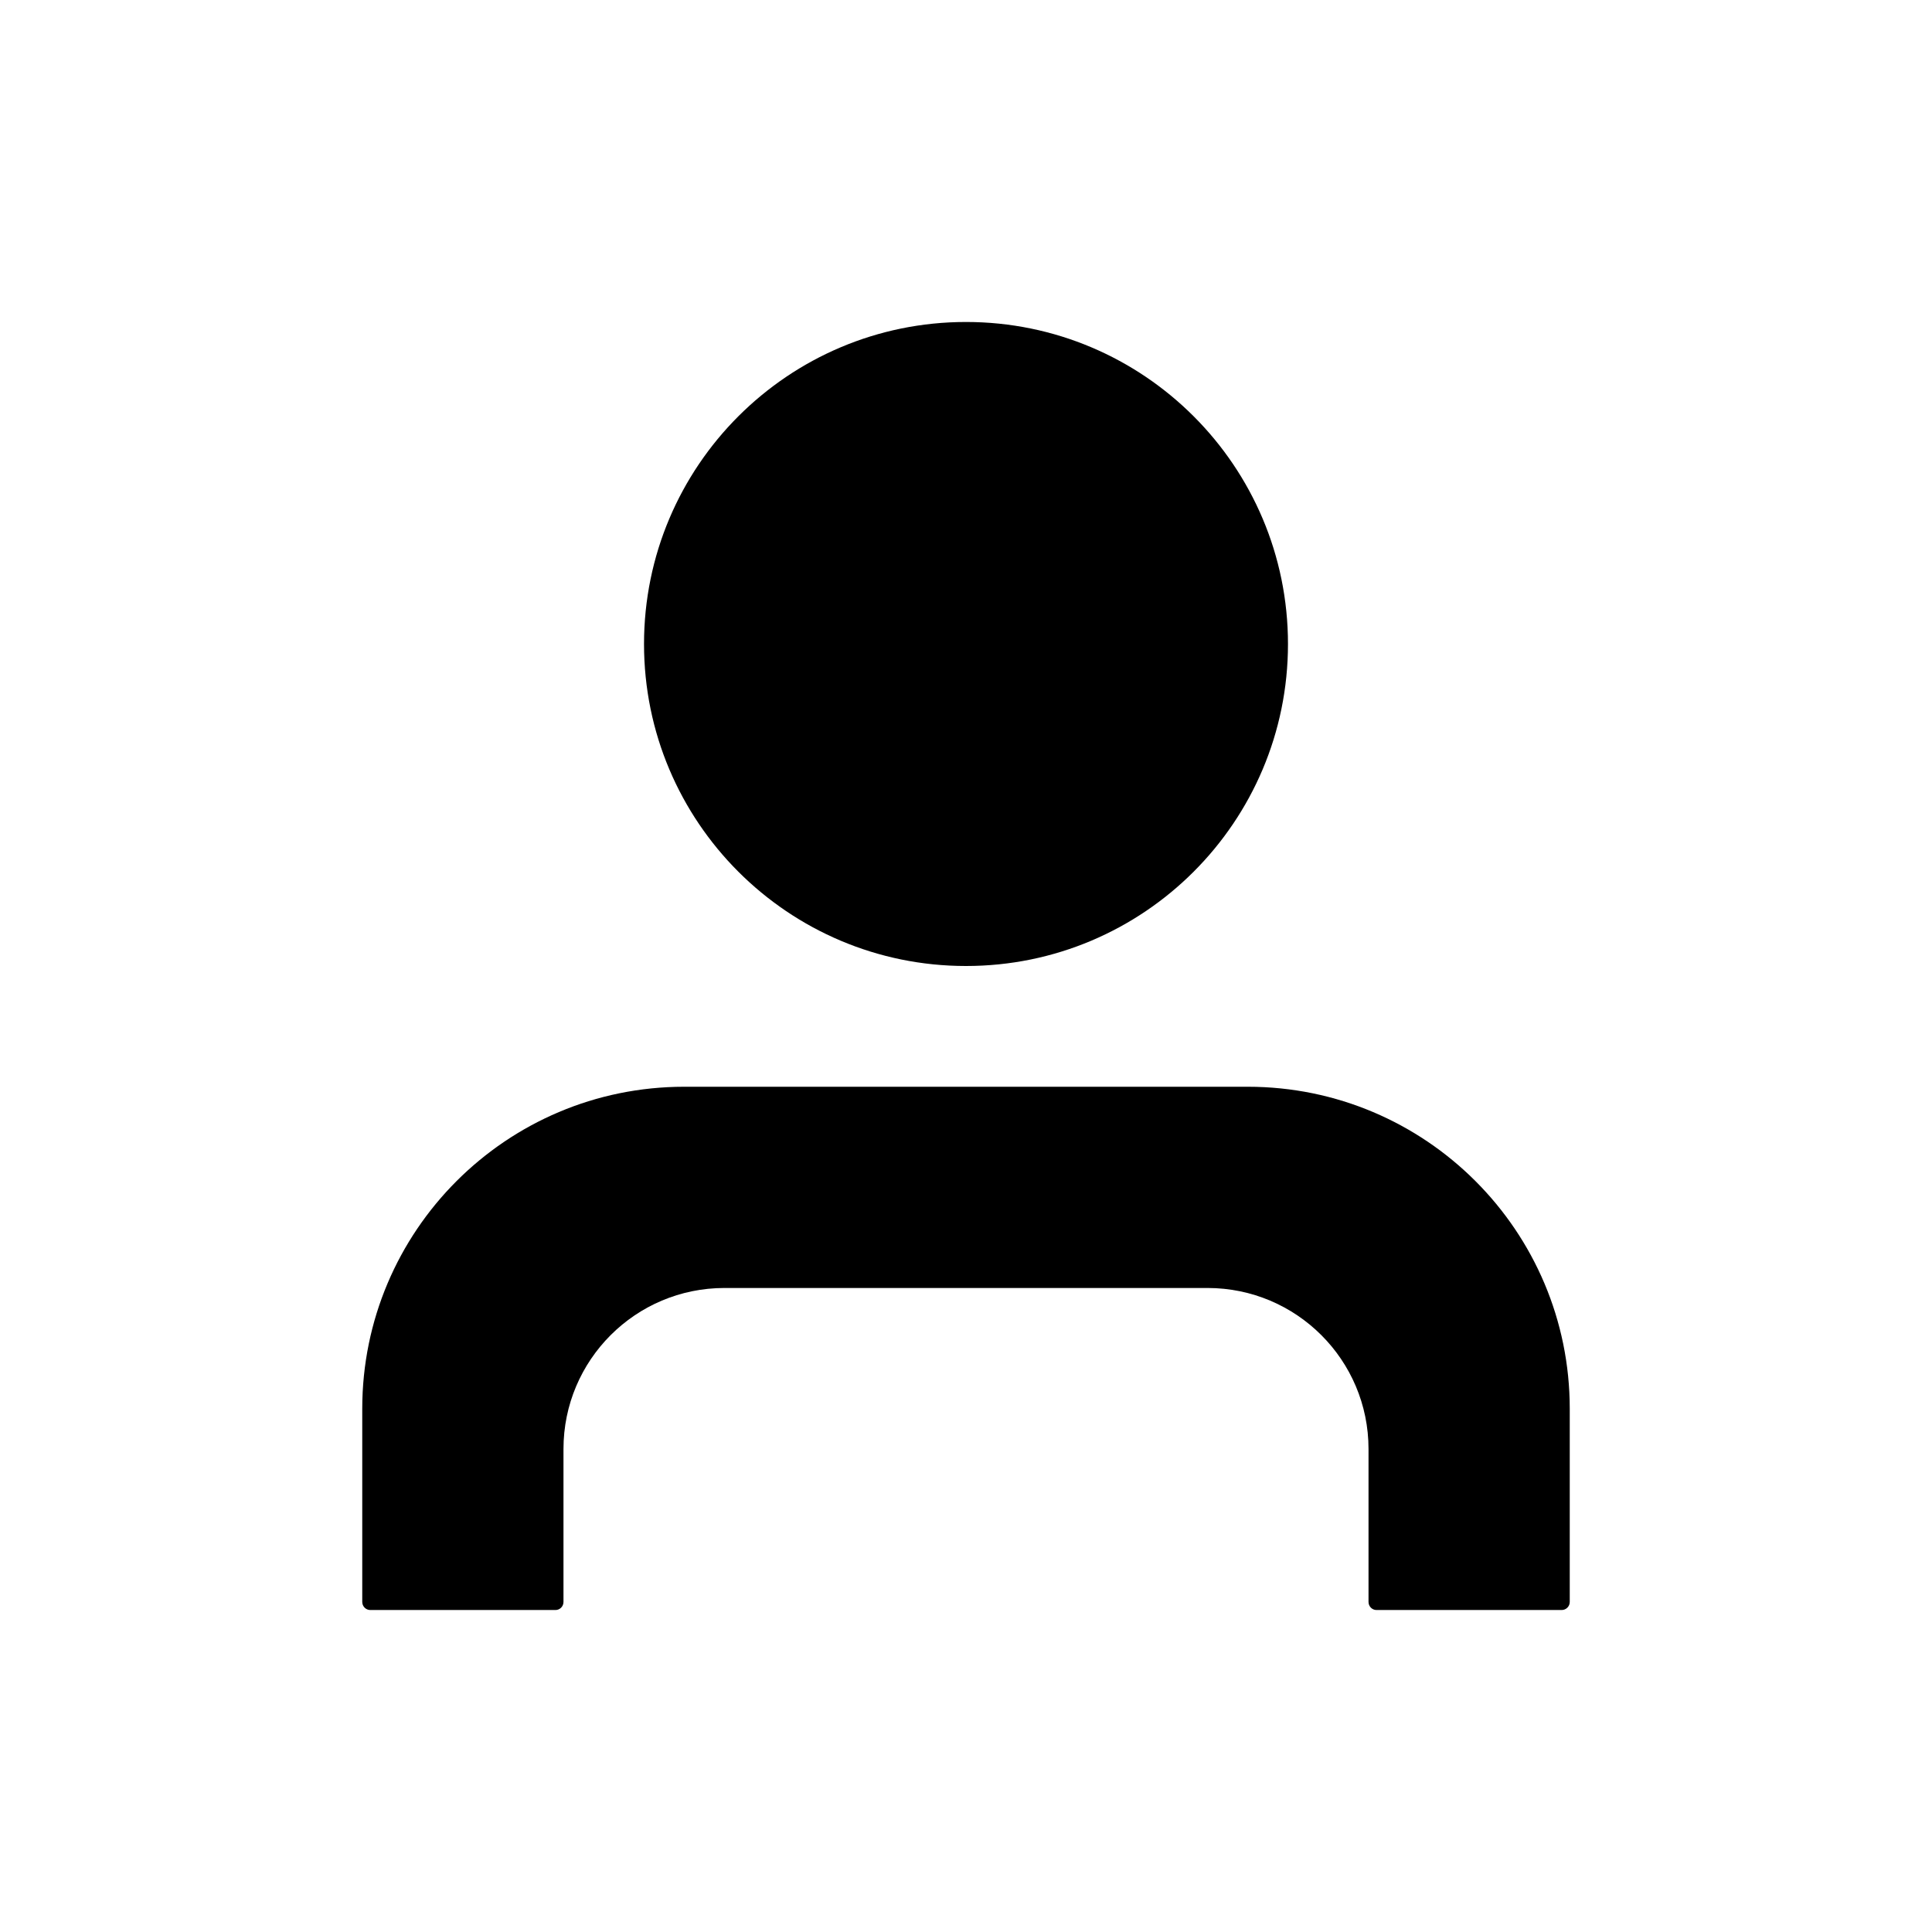
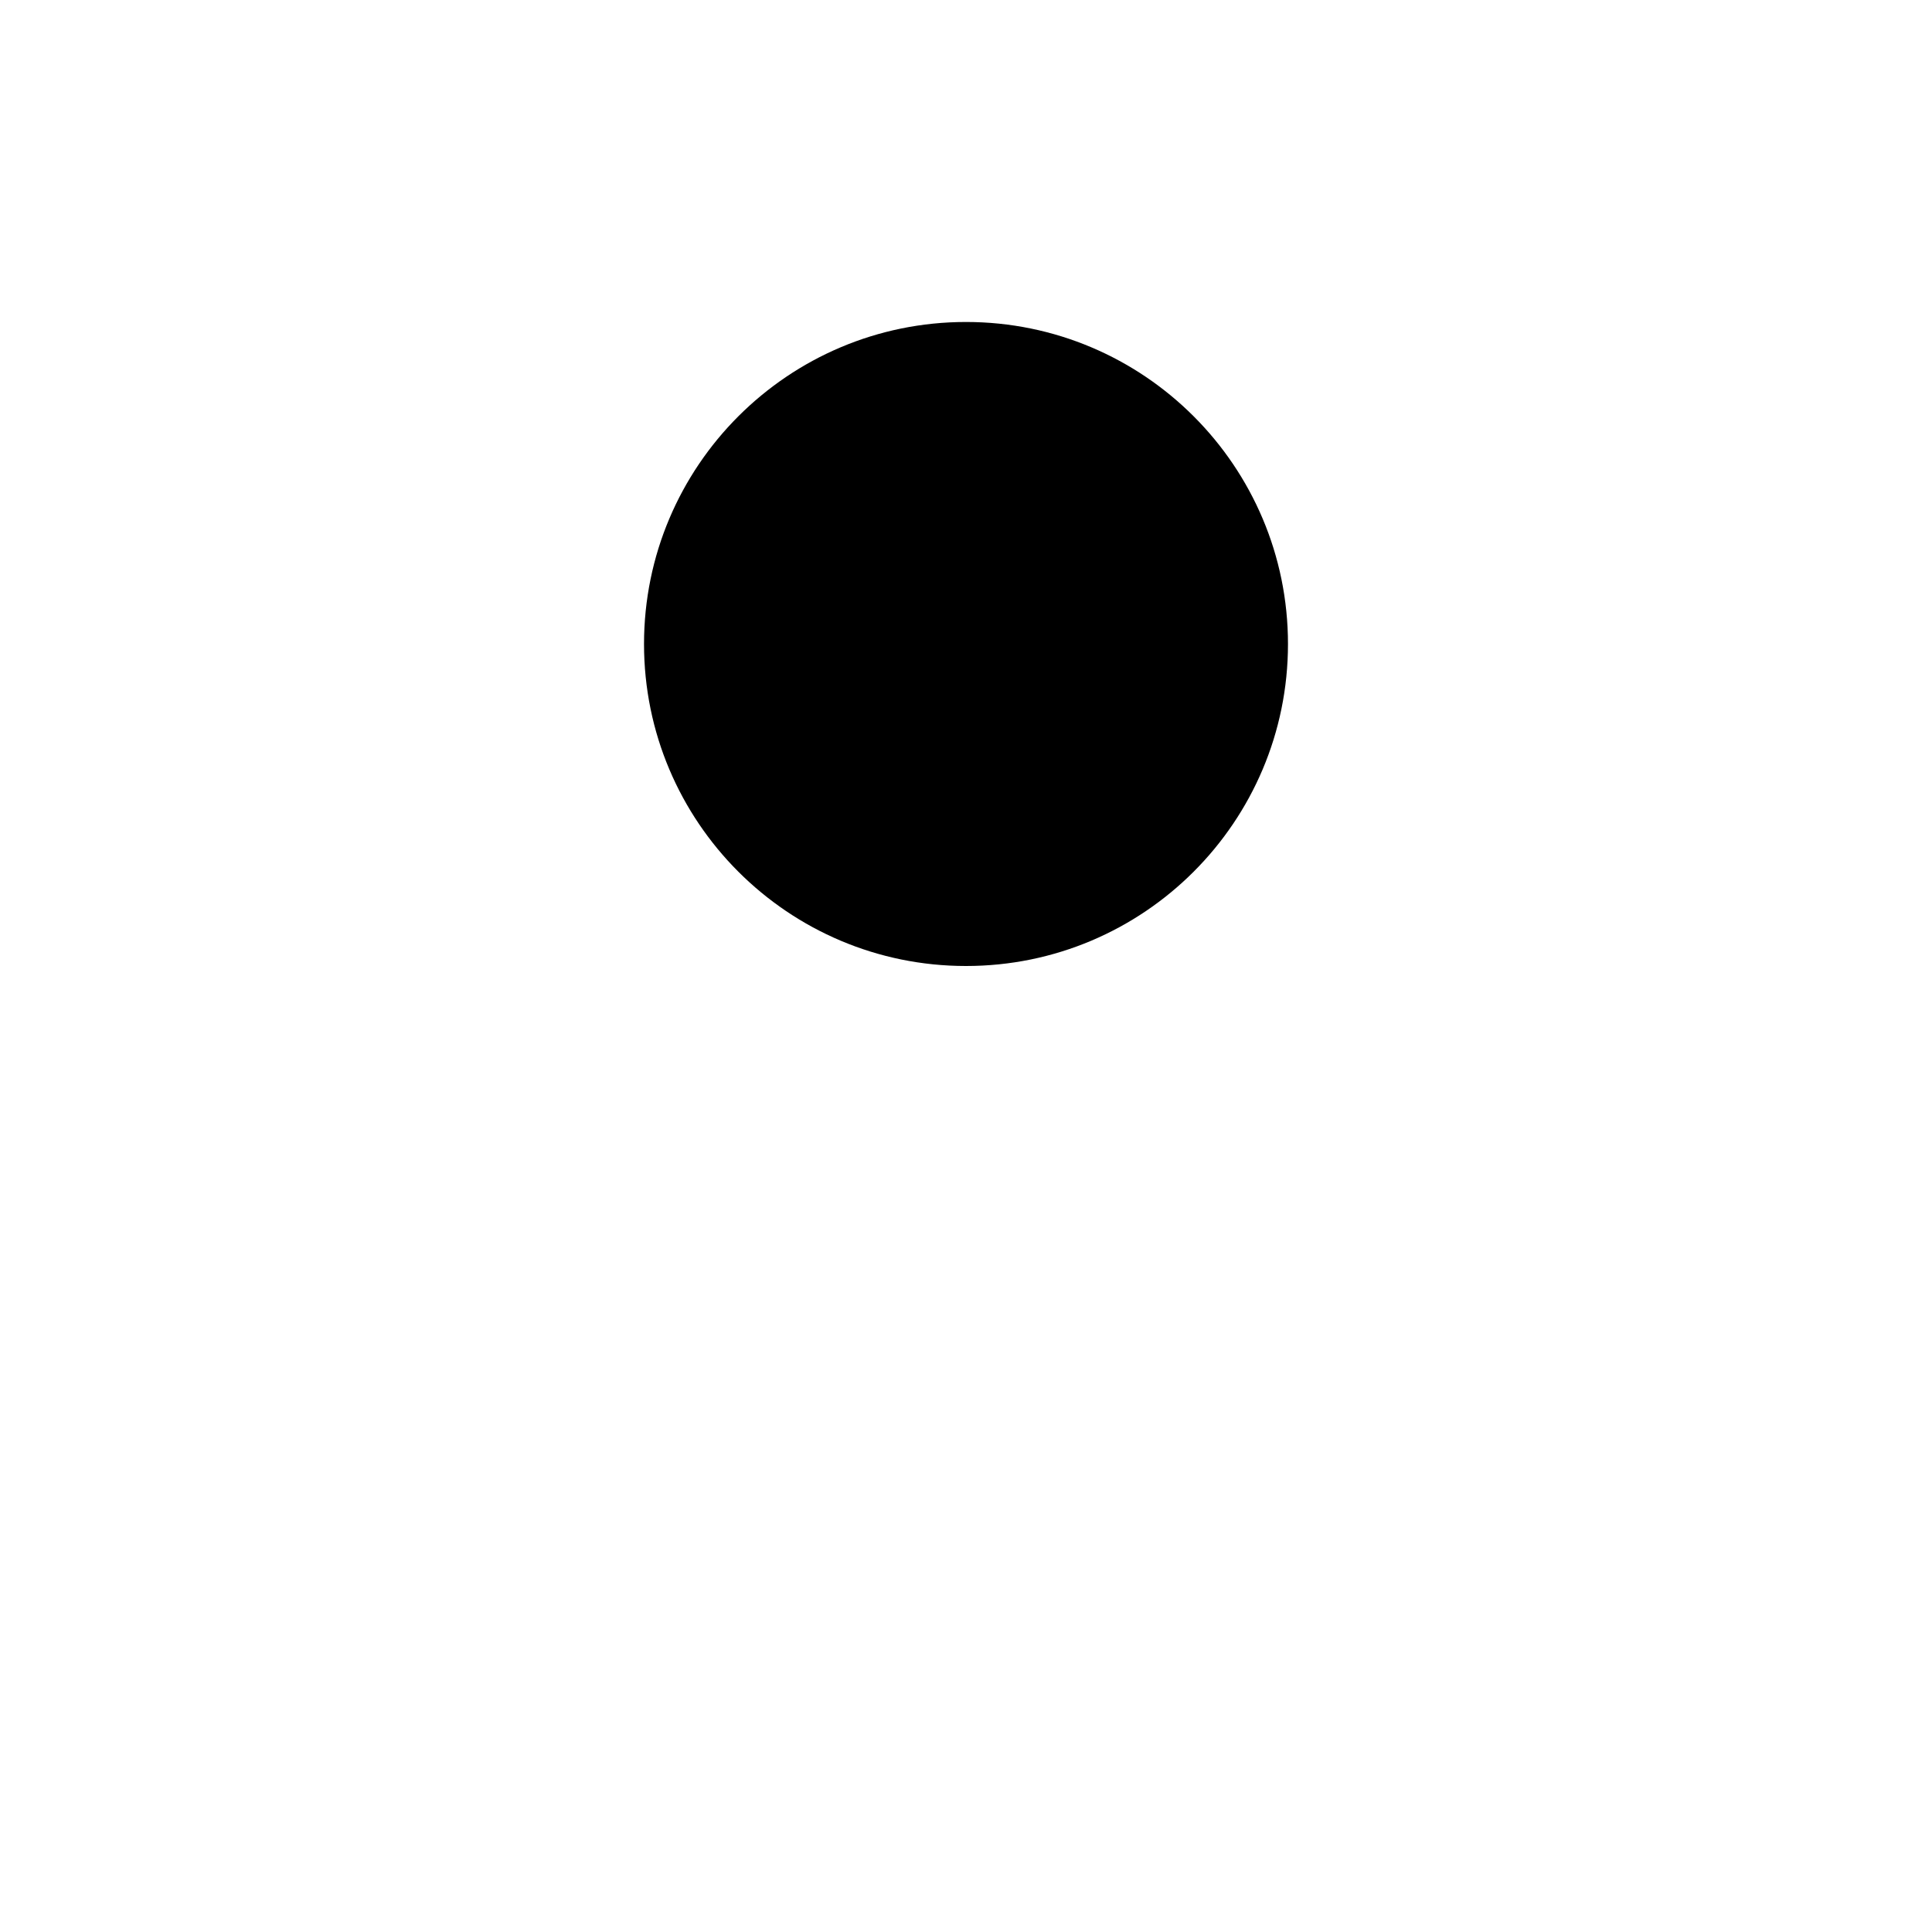
<svg xmlns="http://www.w3.org/2000/svg" width="32" height="32" viewBox="0 0 32 32" fill="none">
  <path d="M16 16C18.945 16 21.333 13.612 21.333 10.667C21.333 7.721 18.945 5.333 16 5.333C13.055 5.333 10.667 7.721 10.667 10.667C10.667 13.612 13.055 16 16 16Z" fill="currentColor" />
-   <path d="M11.333 18C8.388 18 6 20.388 6 23.333V26.533C6 26.607 6.06 26.667 6.133 26.667H9.2C9.274 26.667 9.333 26.607 9.333 26.533V24C9.333 22.527 10.527 21.333 12 21.333H20C21.473 21.333 22.667 22.527 22.667 24V26.533C22.667 26.607 22.726 26.667 22.8 26.667H25.866C25.94 26.667 26 26.607 26 26.533L26 23.333C26 20.388 23.612 18 20.667 18H11.333Z" fill="currentColor" />
</svg>